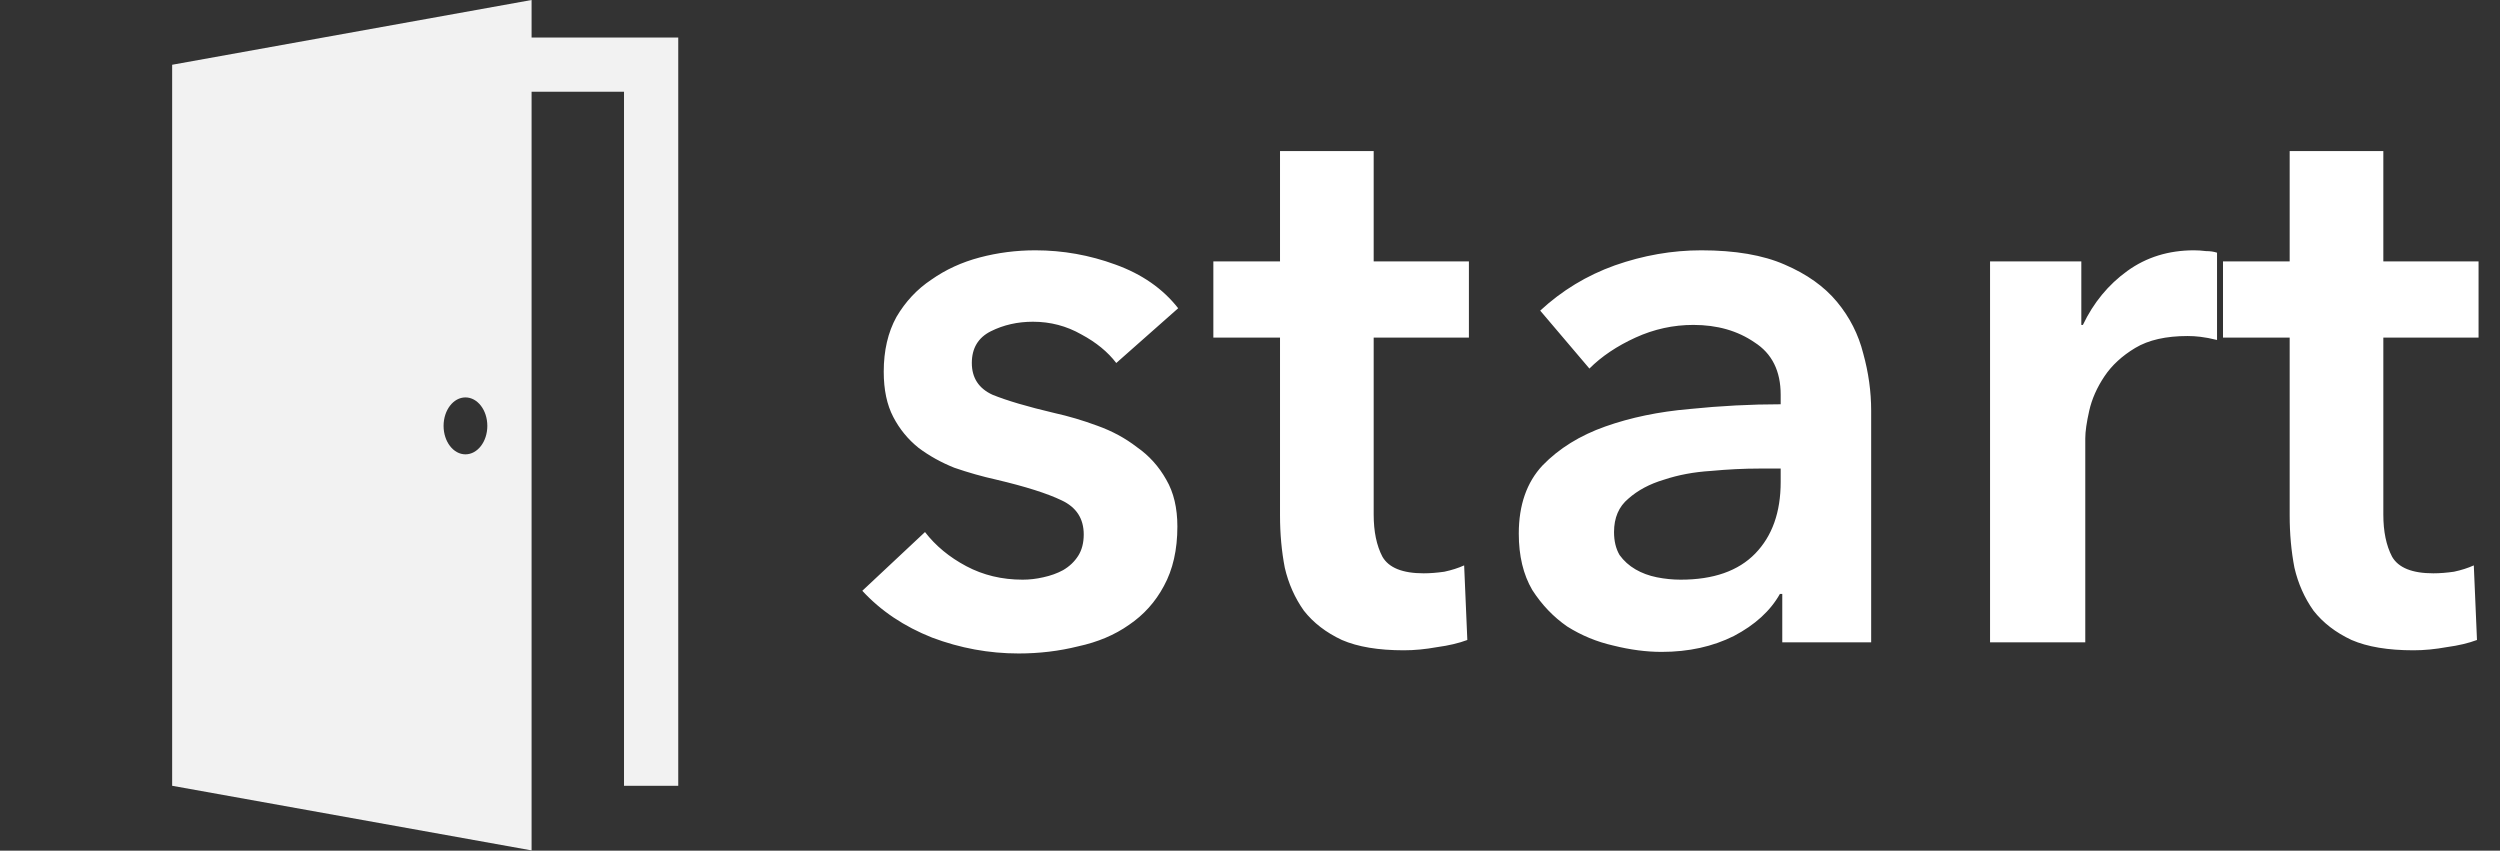
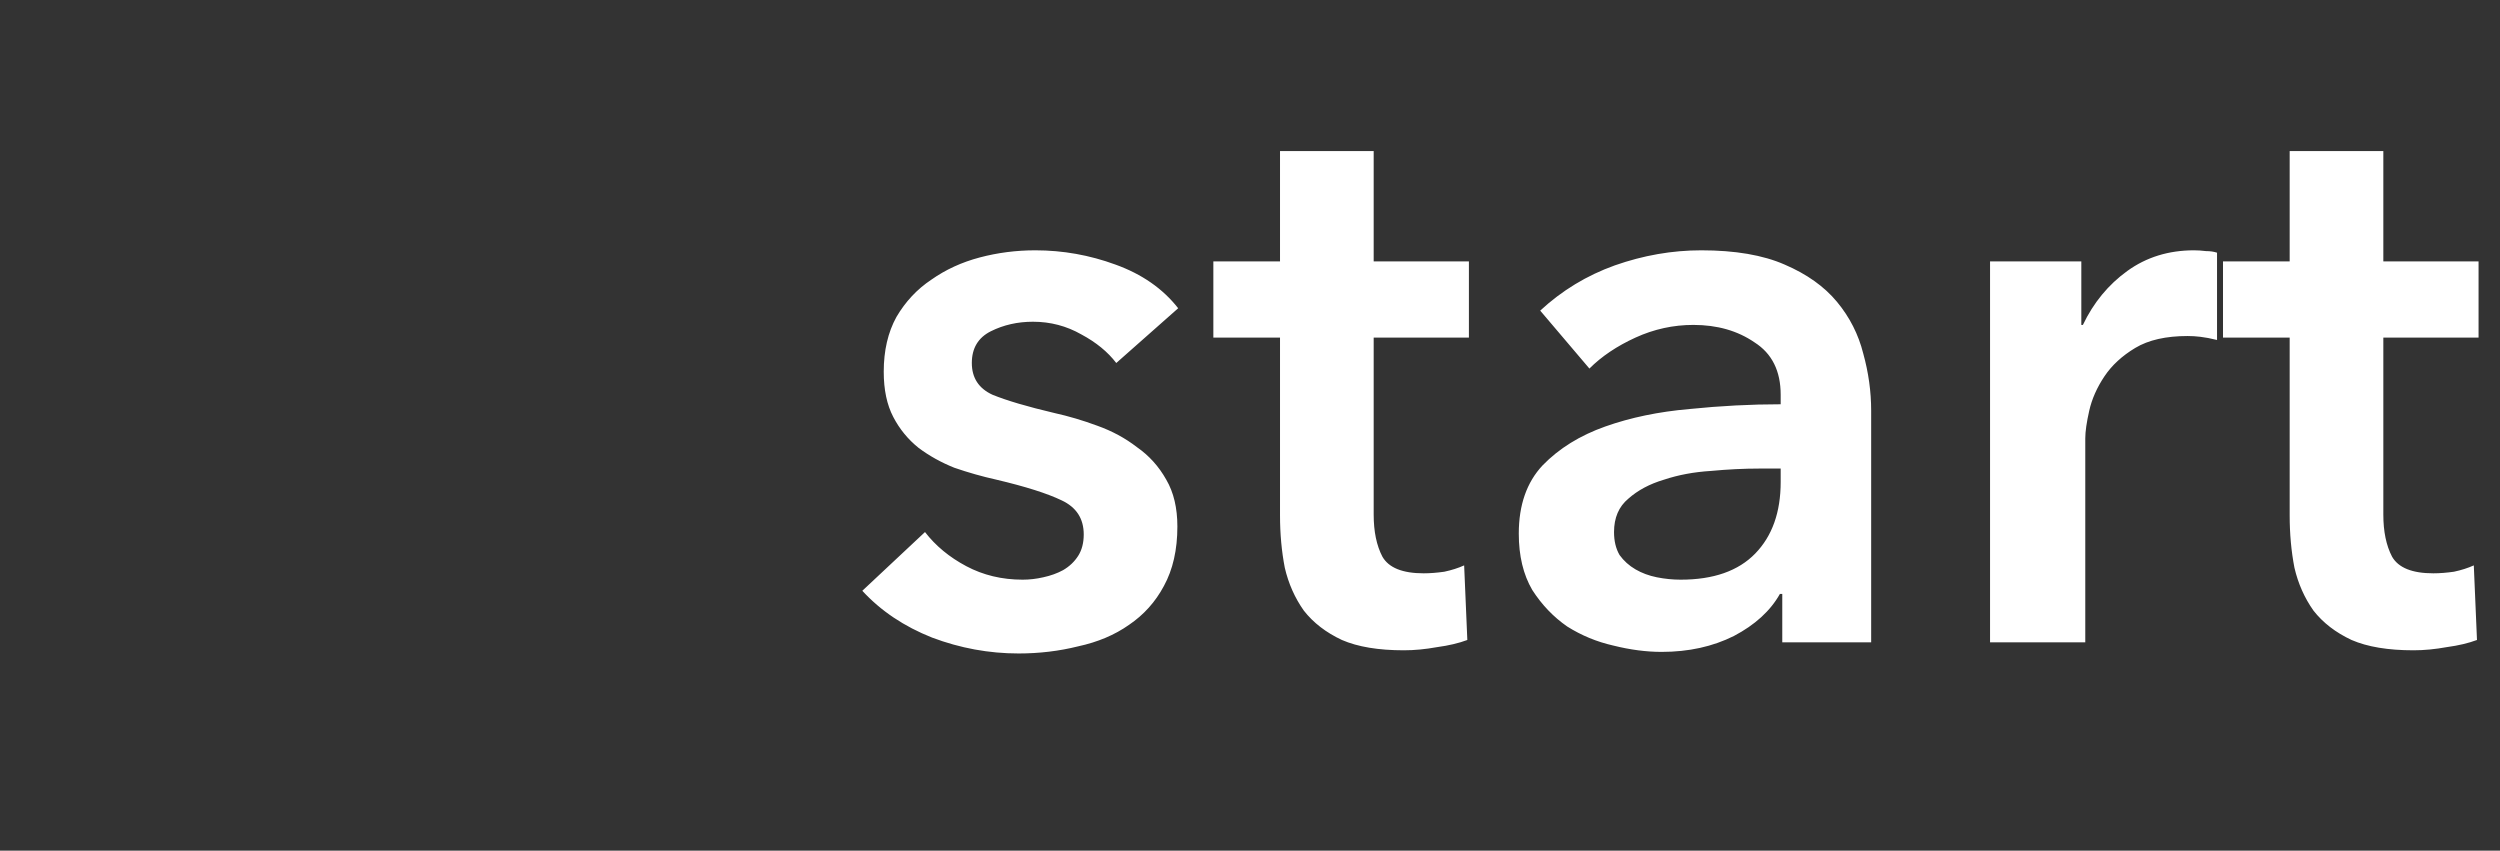
<svg xmlns="http://www.w3.org/2000/svg" width="144" height="49" viewBox="0 0 144 49" fill="none">
  <rect x="0" y="0" width="144" height="49" fill="#333333" stroke="none" />
  <path d="M64.297 20.909C63.809 20.269 63.139 19.72 62.286 19.263C61.432 18.776 60.503 18.532 59.497 18.532C58.613 18.532 57.806 18.715 57.074 19.08C56.343 19.446 55.977 20.056 55.977 20.909C55.977 21.762 56.373 22.372 57.166 22.737C57.989 23.073 59.177 23.423 60.731 23.789C61.554 23.972 62.377 24.215 63.2 24.52C64.053 24.825 64.815 25.236 65.486 25.755C66.186 26.242 66.75 26.867 67.177 27.629C67.604 28.36 67.817 29.259 67.817 30.326C67.817 31.667 67.558 32.81 67.04 33.754C66.552 34.669 65.882 35.415 65.028 35.994C64.206 36.573 63.23 36.985 62.103 37.229C61.006 37.503 59.863 37.64 58.674 37.64C56.968 37.64 55.307 37.335 53.691 36.726C52.076 36.086 50.735 35.187 49.669 34.029L53.28 30.646C53.89 31.438 54.682 32.093 55.657 32.611C56.632 33.13 57.714 33.389 58.903 33.389C59.299 33.389 59.695 33.343 60.091 33.252C60.518 33.16 60.899 33.023 61.234 32.84C61.6 32.627 61.889 32.352 62.103 32.017C62.316 31.682 62.423 31.271 62.423 30.783C62.423 29.869 61.996 29.213 61.143 28.817C60.32 28.421 59.071 28.025 57.394 27.629C56.572 27.446 55.764 27.217 54.971 26.943C54.21 26.638 53.524 26.257 52.914 25.8C52.305 25.313 51.817 24.718 51.452 24.017C51.086 23.317 50.903 22.448 50.903 21.412C50.903 20.193 51.147 19.141 51.634 18.258C52.153 17.374 52.823 16.657 53.646 16.109C54.469 15.53 55.398 15.103 56.434 14.829C57.471 14.555 58.537 14.418 59.634 14.418C61.219 14.418 62.758 14.692 64.251 15.24C65.775 15.789 66.979 16.627 67.863 17.755L64.297 20.909ZM69.889 19.446V15.058H73.729V8.703H79.124V15.058H84.609V19.446H79.124V29.64C79.124 30.615 79.291 31.423 79.626 32.063C79.992 32.703 80.784 33.023 82.004 33.023C82.369 33.023 82.765 32.992 83.192 32.931C83.619 32.84 84 32.718 84.335 32.566L84.518 36.863C84.03 37.046 83.451 37.183 82.781 37.274C82.11 37.396 81.47 37.457 80.861 37.457C79.398 37.457 78.209 37.259 77.295 36.863C76.381 36.436 75.649 35.872 75.101 35.172C74.583 34.44 74.217 33.617 74.004 32.703C73.821 31.758 73.729 30.753 73.729 29.686V19.446H69.889ZM102.659 34.212H102.522C101.973 35.187 101.089 35.994 99.87 36.634C98.651 37.244 97.265 37.549 95.71 37.549C94.827 37.549 93.897 37.427 92.922 37.183C91.977 36.969 91.093 36.604 90.27 36.086C89.478 35.537 88.808 34.836 88.259 33.983C87.741 33.099 87.482 32.017 87.482 30.737C87.482 29.092 87.939 27.781 88.853 26.806C89.798 25.831 91.002 25.084 92.465 24.566C93.928 24.048 95.543 23.713 97.31 23.56C99.108 23.377 100.861 23.286 102.567 23.286V22.737C102.567 21.366 102.065 20.36 101.059 19.72C100.084 19.05 98.91 18.715 97.539 18.715C96.381 18.715 95.269 18.958 94.202 19.446C93.135 19.934 92.251 20.528 91.55 21.229L88.716 17.892C89.966 16.734 91.398 15.865 93.013 15.286C94.659 14.707 96.32 14.418 97.996 14.418C99.947 14.418 101.546 14.692 102.796 15.24C104.076 15.789 105.082 16.505 105.813 17.389C106.544 18.273 107.047 19.263 107.322 20.36C107.626 21.457 107.779 22.555 107.779 23.652V37H102.659V34.212ZM102.567 26.989H101.333C100.449 26.989 99.52 27.035 98.545 27.126C97.569 27.187 96.67 27.355 95.847 27.629C95.025 27.873 94.339 28.238 93.79 28.726C93.242 29.183 92.968 29.823 92.968 30.646C92.968 31.164 93.074 31.606 93.288 31.971C93.531 32.307 93.836 32.581 94.202 32.794C94.568 33.008 94.979 33.16 95.436 33.252C95.893 33.343 96.35 33.389 96.808 33.389C98.697 33.389 100.129 32.886 101.105 31.88C102.08 30.874 102.567 29.503 102.567 27.766V26.989ZM114.627 15.058H119.884V18.715H119.975C120.585 17.435 121.438 16.398 122.535 15.606C123.632 14.814 124.912 14.418 126.375 14.418C126.588 14.418 126.817 14.433 127.061 14.463C127.305 14.463 127.518 14.494 127.701 14.555V19.583C127.335 19.492 127.015 19.431 126.741 19.4C126.497 19.37 126.253 19.355 126.009 19.355C124.76 19.355 123.754 19.583 122.992 20.04C122.23 20.497 121.636 21.046 121.21 21.686C120.783 22.326 120.493 22.981 120.341 23.652C120.189 24.322 120.112 24.855 120.112 25.252V37H114.627V15.058ZM128.045 19.446V15.058H131.885V8.703H137.28V15.058H142.765V19.446H137.28V29.64C137.28 30.615 137.447 31.423 137.782 32.063C138.148 32.703 138.941 33.023 140.16 33.023C140.525 33.023 140.921 32.992 141.348 32.931C141.775 32.84 142.156 32.718 142.491 32.566L142.674 36.863C142.186 37.046 141.607 37.183 140.937 37.274C140.266 37.396 139.626 37.457 139.017 37.457C137.554 37.457 136.365 37.259 135.451 36.863C134.537 36.436 133.805 35.872 133.257 35.172C132.739 34.44 132.373 33.617 132.16 32.703C131.977 31.758 131.885 30.753 131.885 29.686V19.446H128.045Z" fill="white" />
  <g clip-path="url(#clip0_189_28)">
    <path d="M30.619 0V2.16H39.067V45.261H35.943V5.284H30.619V48.983L9.916 45.261V39.171V3.73L30.619 0ZM26.81 26.17C27.506 26.17 28.07 25.436 28.07 24.531C28.07 23.625 27.506 22.891 26.81 22.891C26.114 22.891 25.55 23.625 25.55 24.531C25.55 25.436 26.114 26.17 26.81 26.17Z" fill="#F2F2F2" />
  </g>
  <defs>
    <clipPath id="clip0_189_28">
-       <rect width="48.983" height="48.983" fill="white" transform="matrix(-1 0 0 1 48.983 0)" />
-     </clipPath>
+       </clipPath>
  </defs>
</svg>